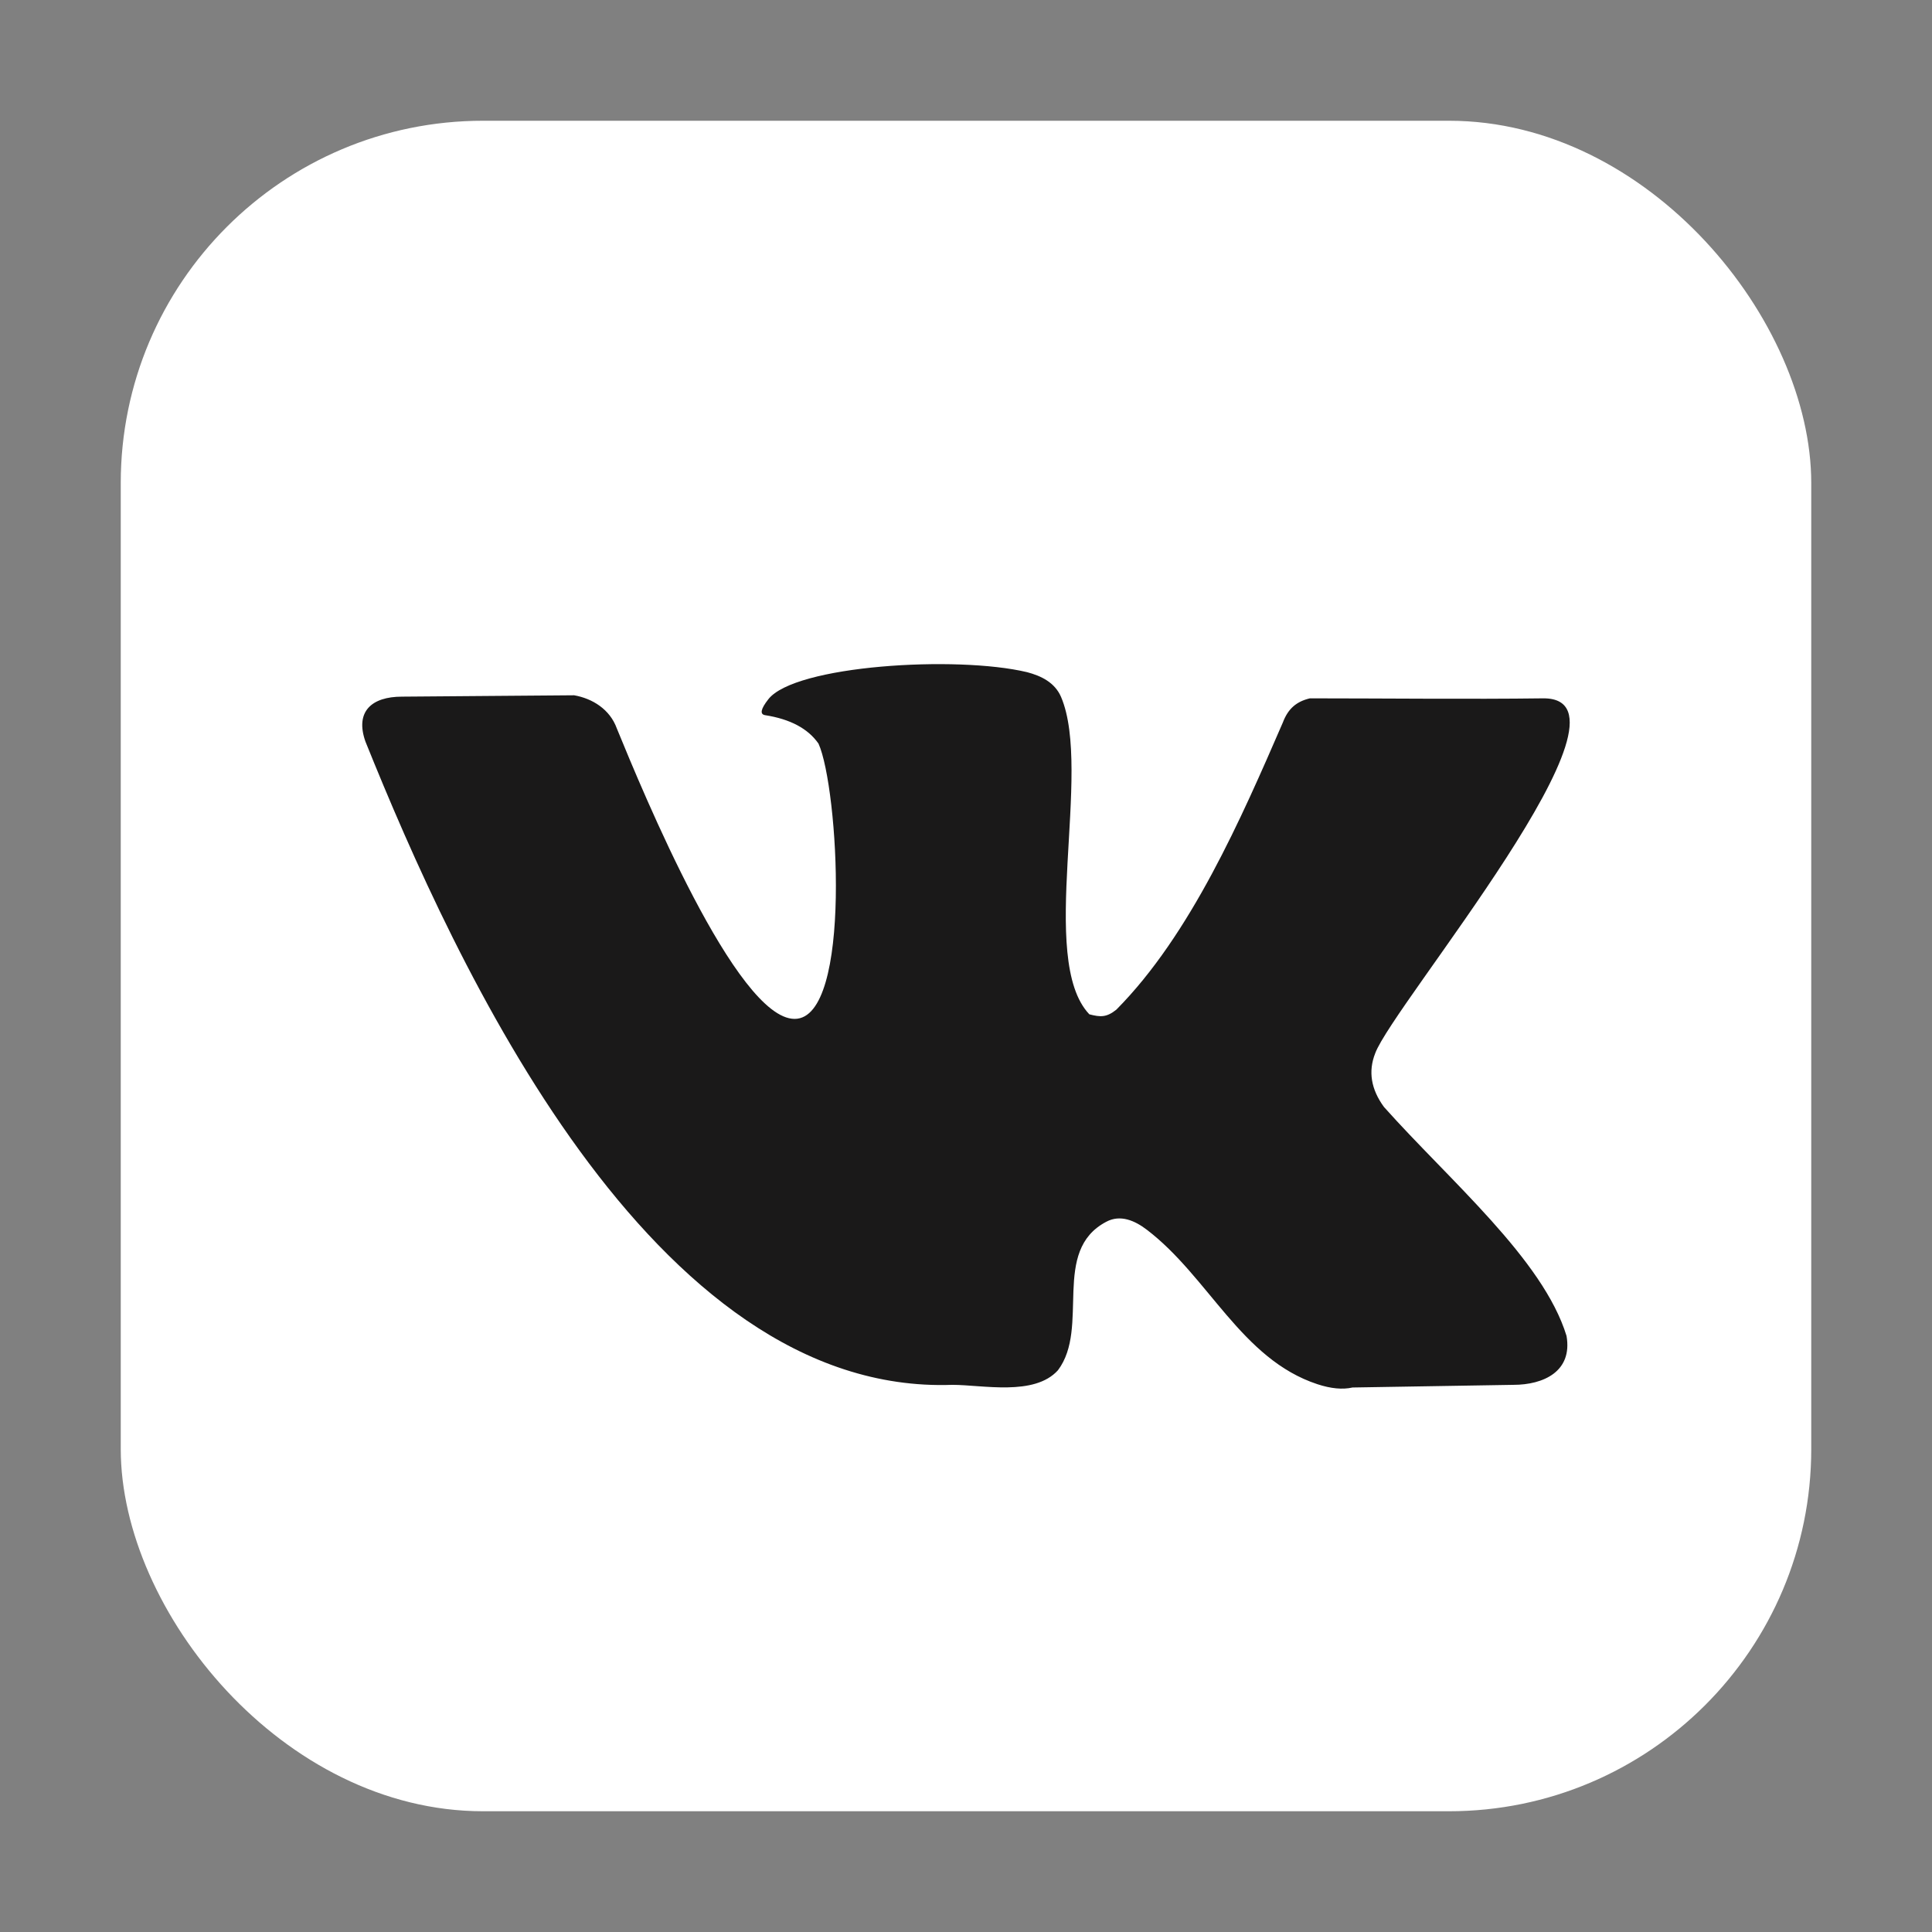
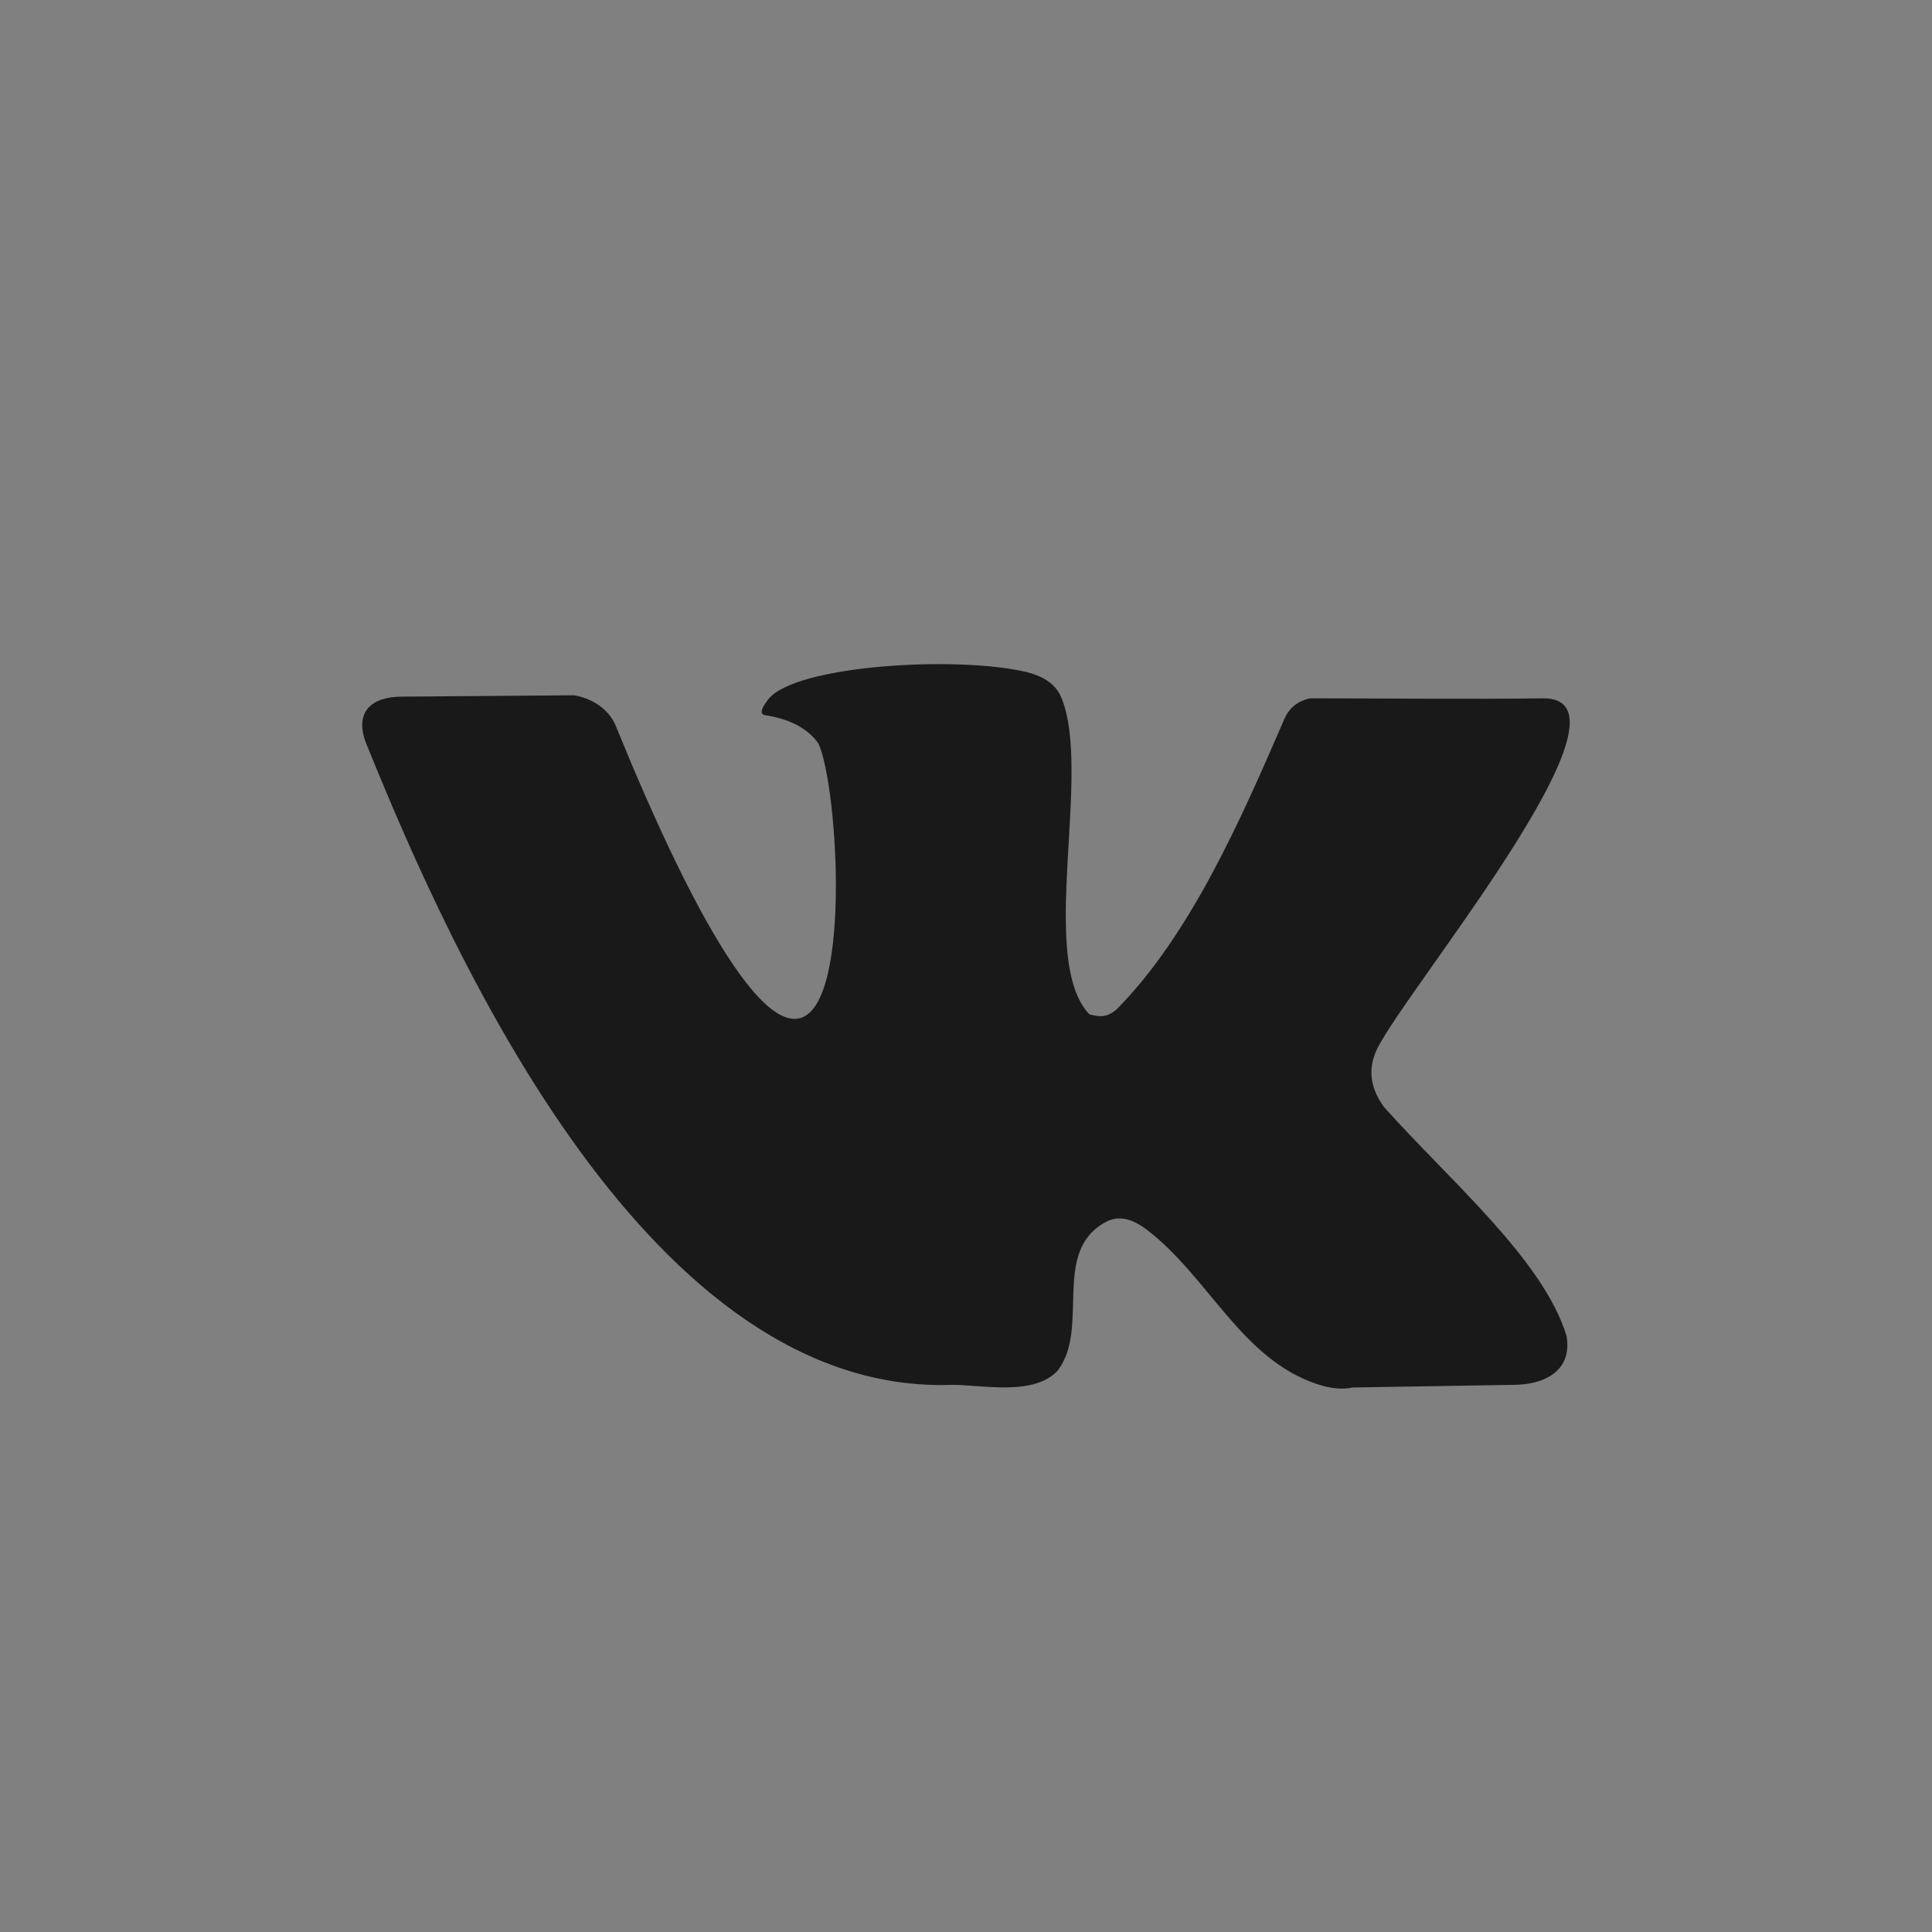
<svg xmlns="http://www.w3.org/2000/svg" width="24" height="24" viewBox="0 0 24 24" fill="none">
  <rect x="0" y="0" width="24" height="24" fill="#808080" stroke="none" />
-   <rect x="1.5" y="1.5" width="21" height="21" rx="4.5" fill="#ffffff" />
  <path d="M17.192 13.751C17.031 13.531 16.995 13.309 17.083 13.085C17.303 12.485 20.512 8.675 19.175 8.675C18.257 8.687 17.152 8.675 16.272 8.675C16.108 8.714 16.002 8.8 15.936 8.975C15.421 10.162 14.791 11.611 13.868 12.542C13.746 12.64 13.67 12.636 13.532 12.6C12.884 11.918 13.575 9.581 13.181 8.658C13.103 8.477 12.933 8.396 12.759 8.35C11.88 8.14 9.871 8.265 9.544 8.687C9.45 8.807 9.437 8.873 9.504 8.884C9.817 8.933 10.038 9.051 10.168 9.238C10.413 9.778 10.594 12.657 9.871 12.657C9.148 12.657 7.983 9.832 7.662 9.048C7.577 8.812 7.36 8.677 7.132 8.637L4.993 8.654C4.617 8.654 4.407 8.839 4.54 9.213C5.654 11.978 8.092 17.337 11.83 17.203C12.205 17.203 12.849 17.347 13.142 17.022C13.544 16.489 13.053 15.539 13.743 15.177C13.917 15.084 14.097 15.162 14.246 15.276C15.013 15.86 15.42 16.884 16.365 17.195C16.532 17.25 16.677 17.264 16.802 17.236L18.8 17.203C19.172 17.203 19.537 17.038 19.46 16.595C19.169 15.644 18.008 14.666 17.192 13.751Z" fill="#1a1919" />
</svg>